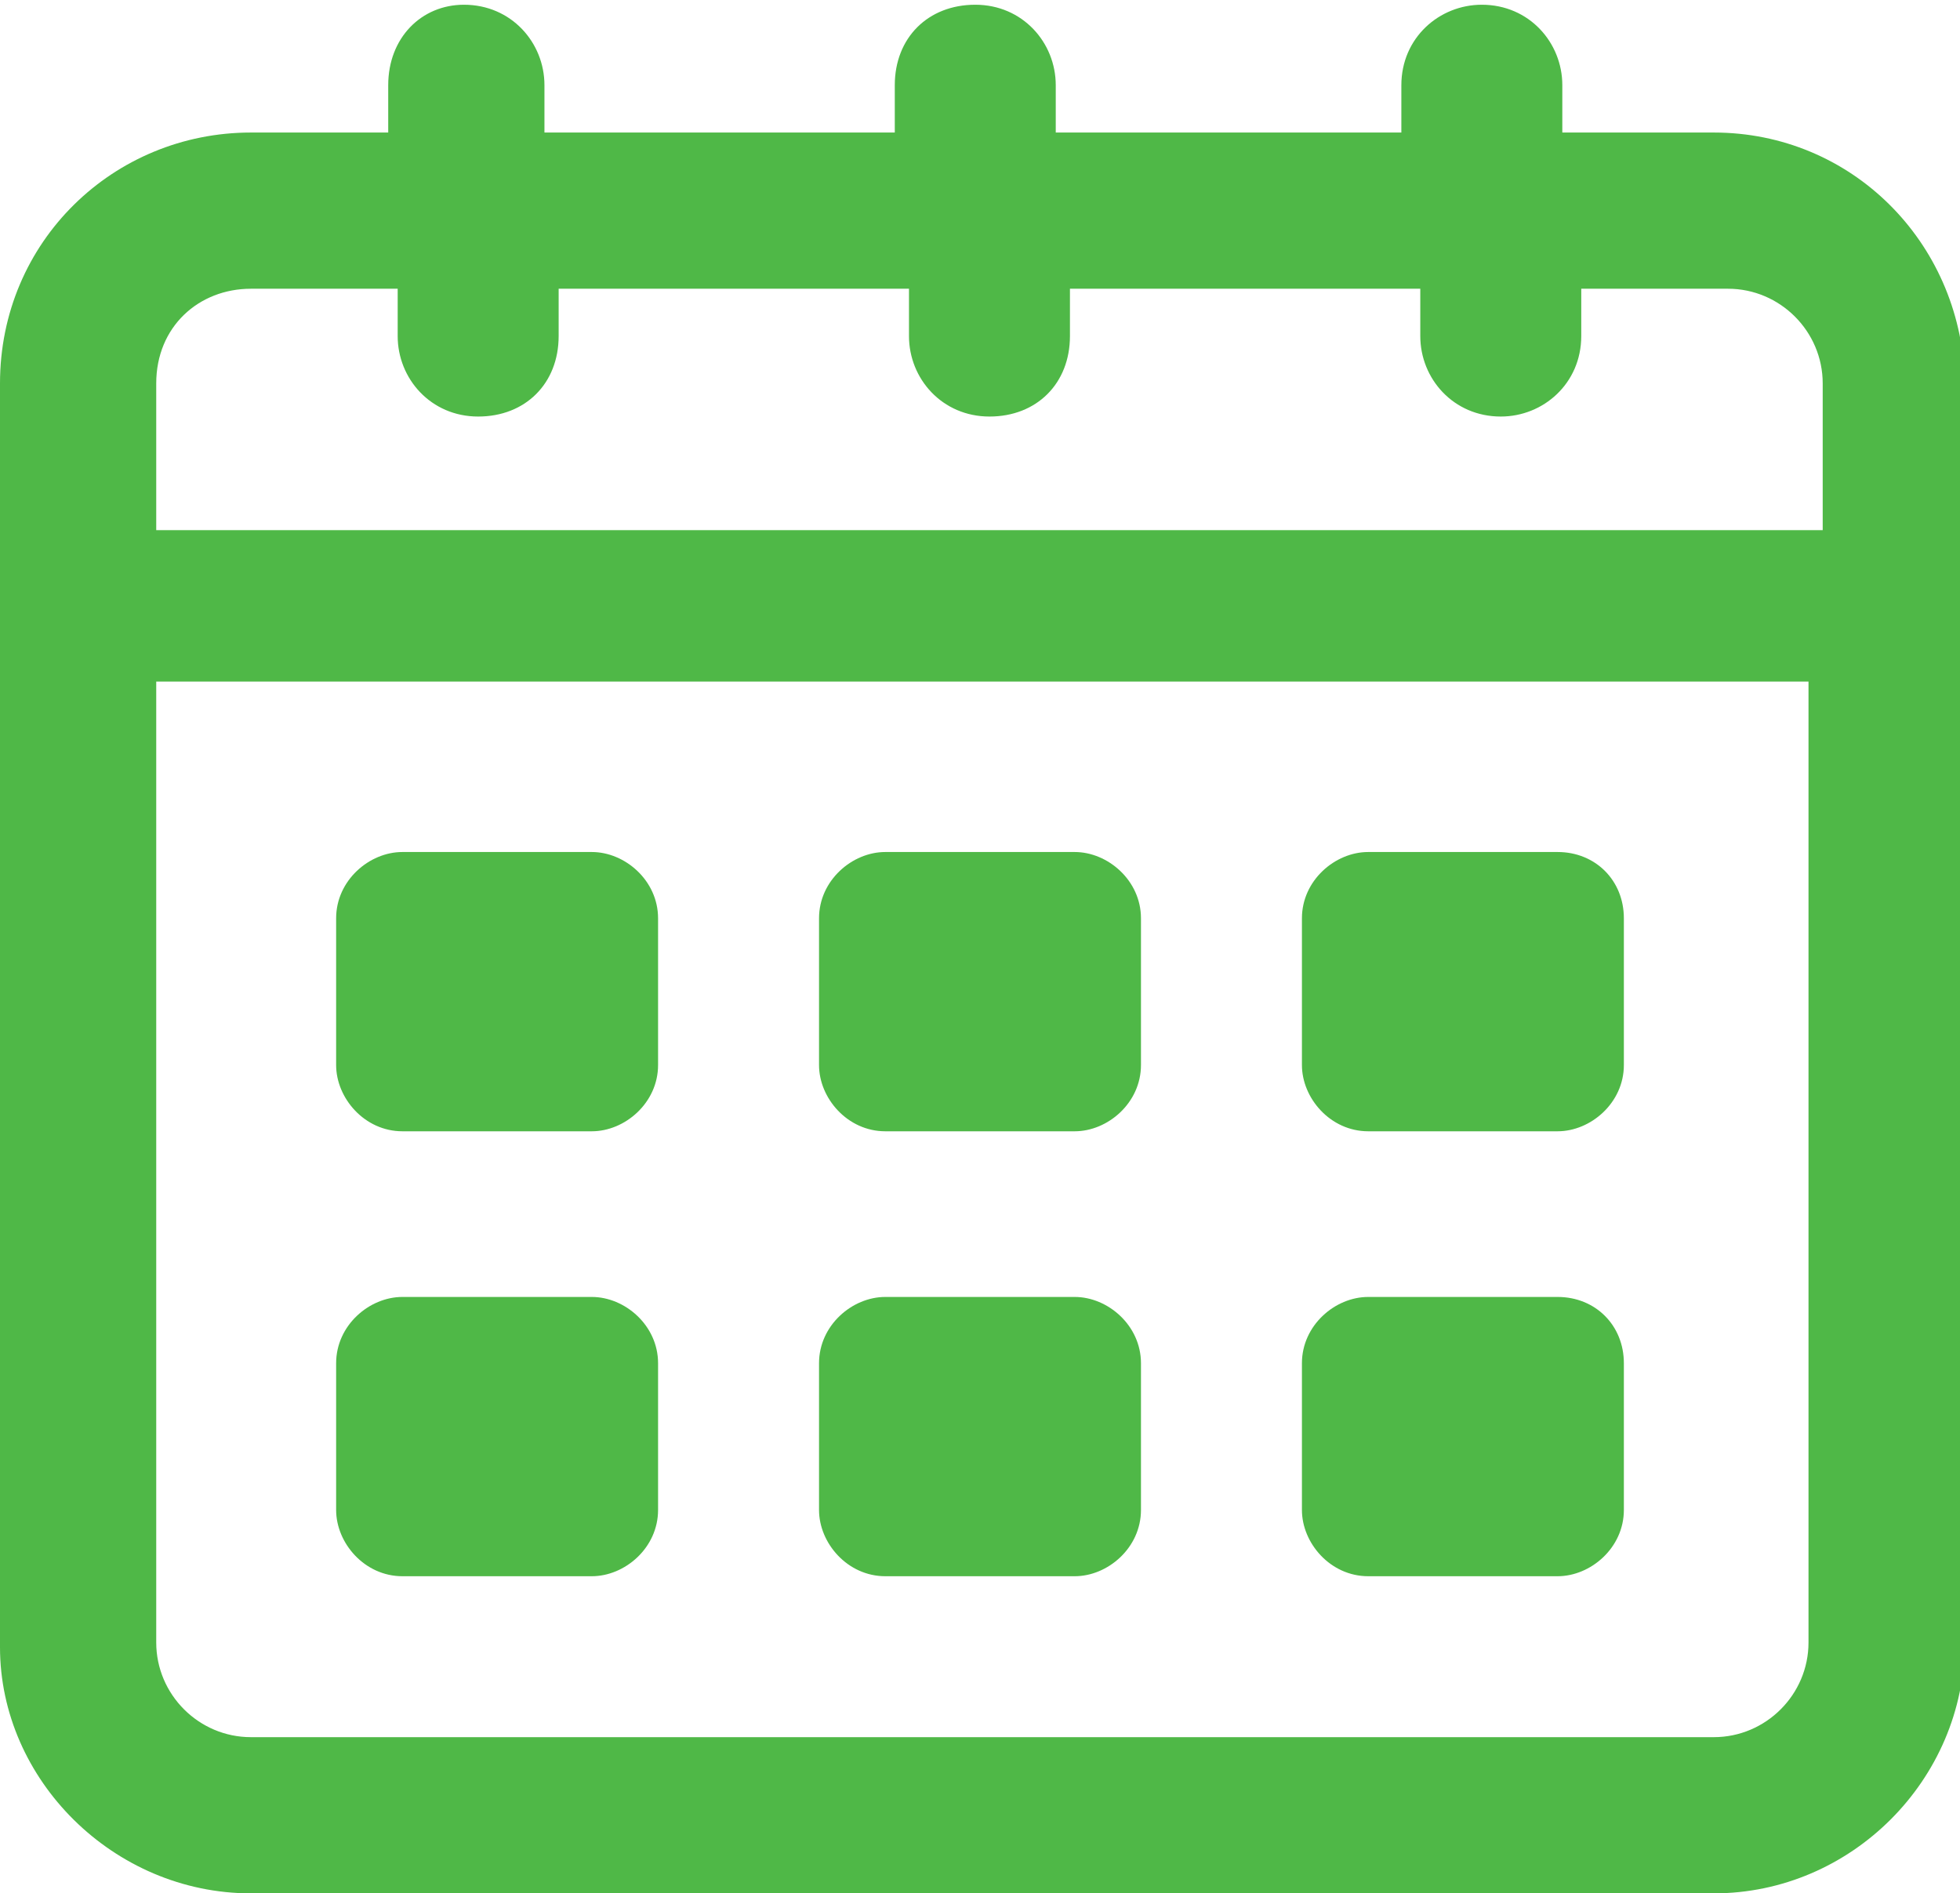
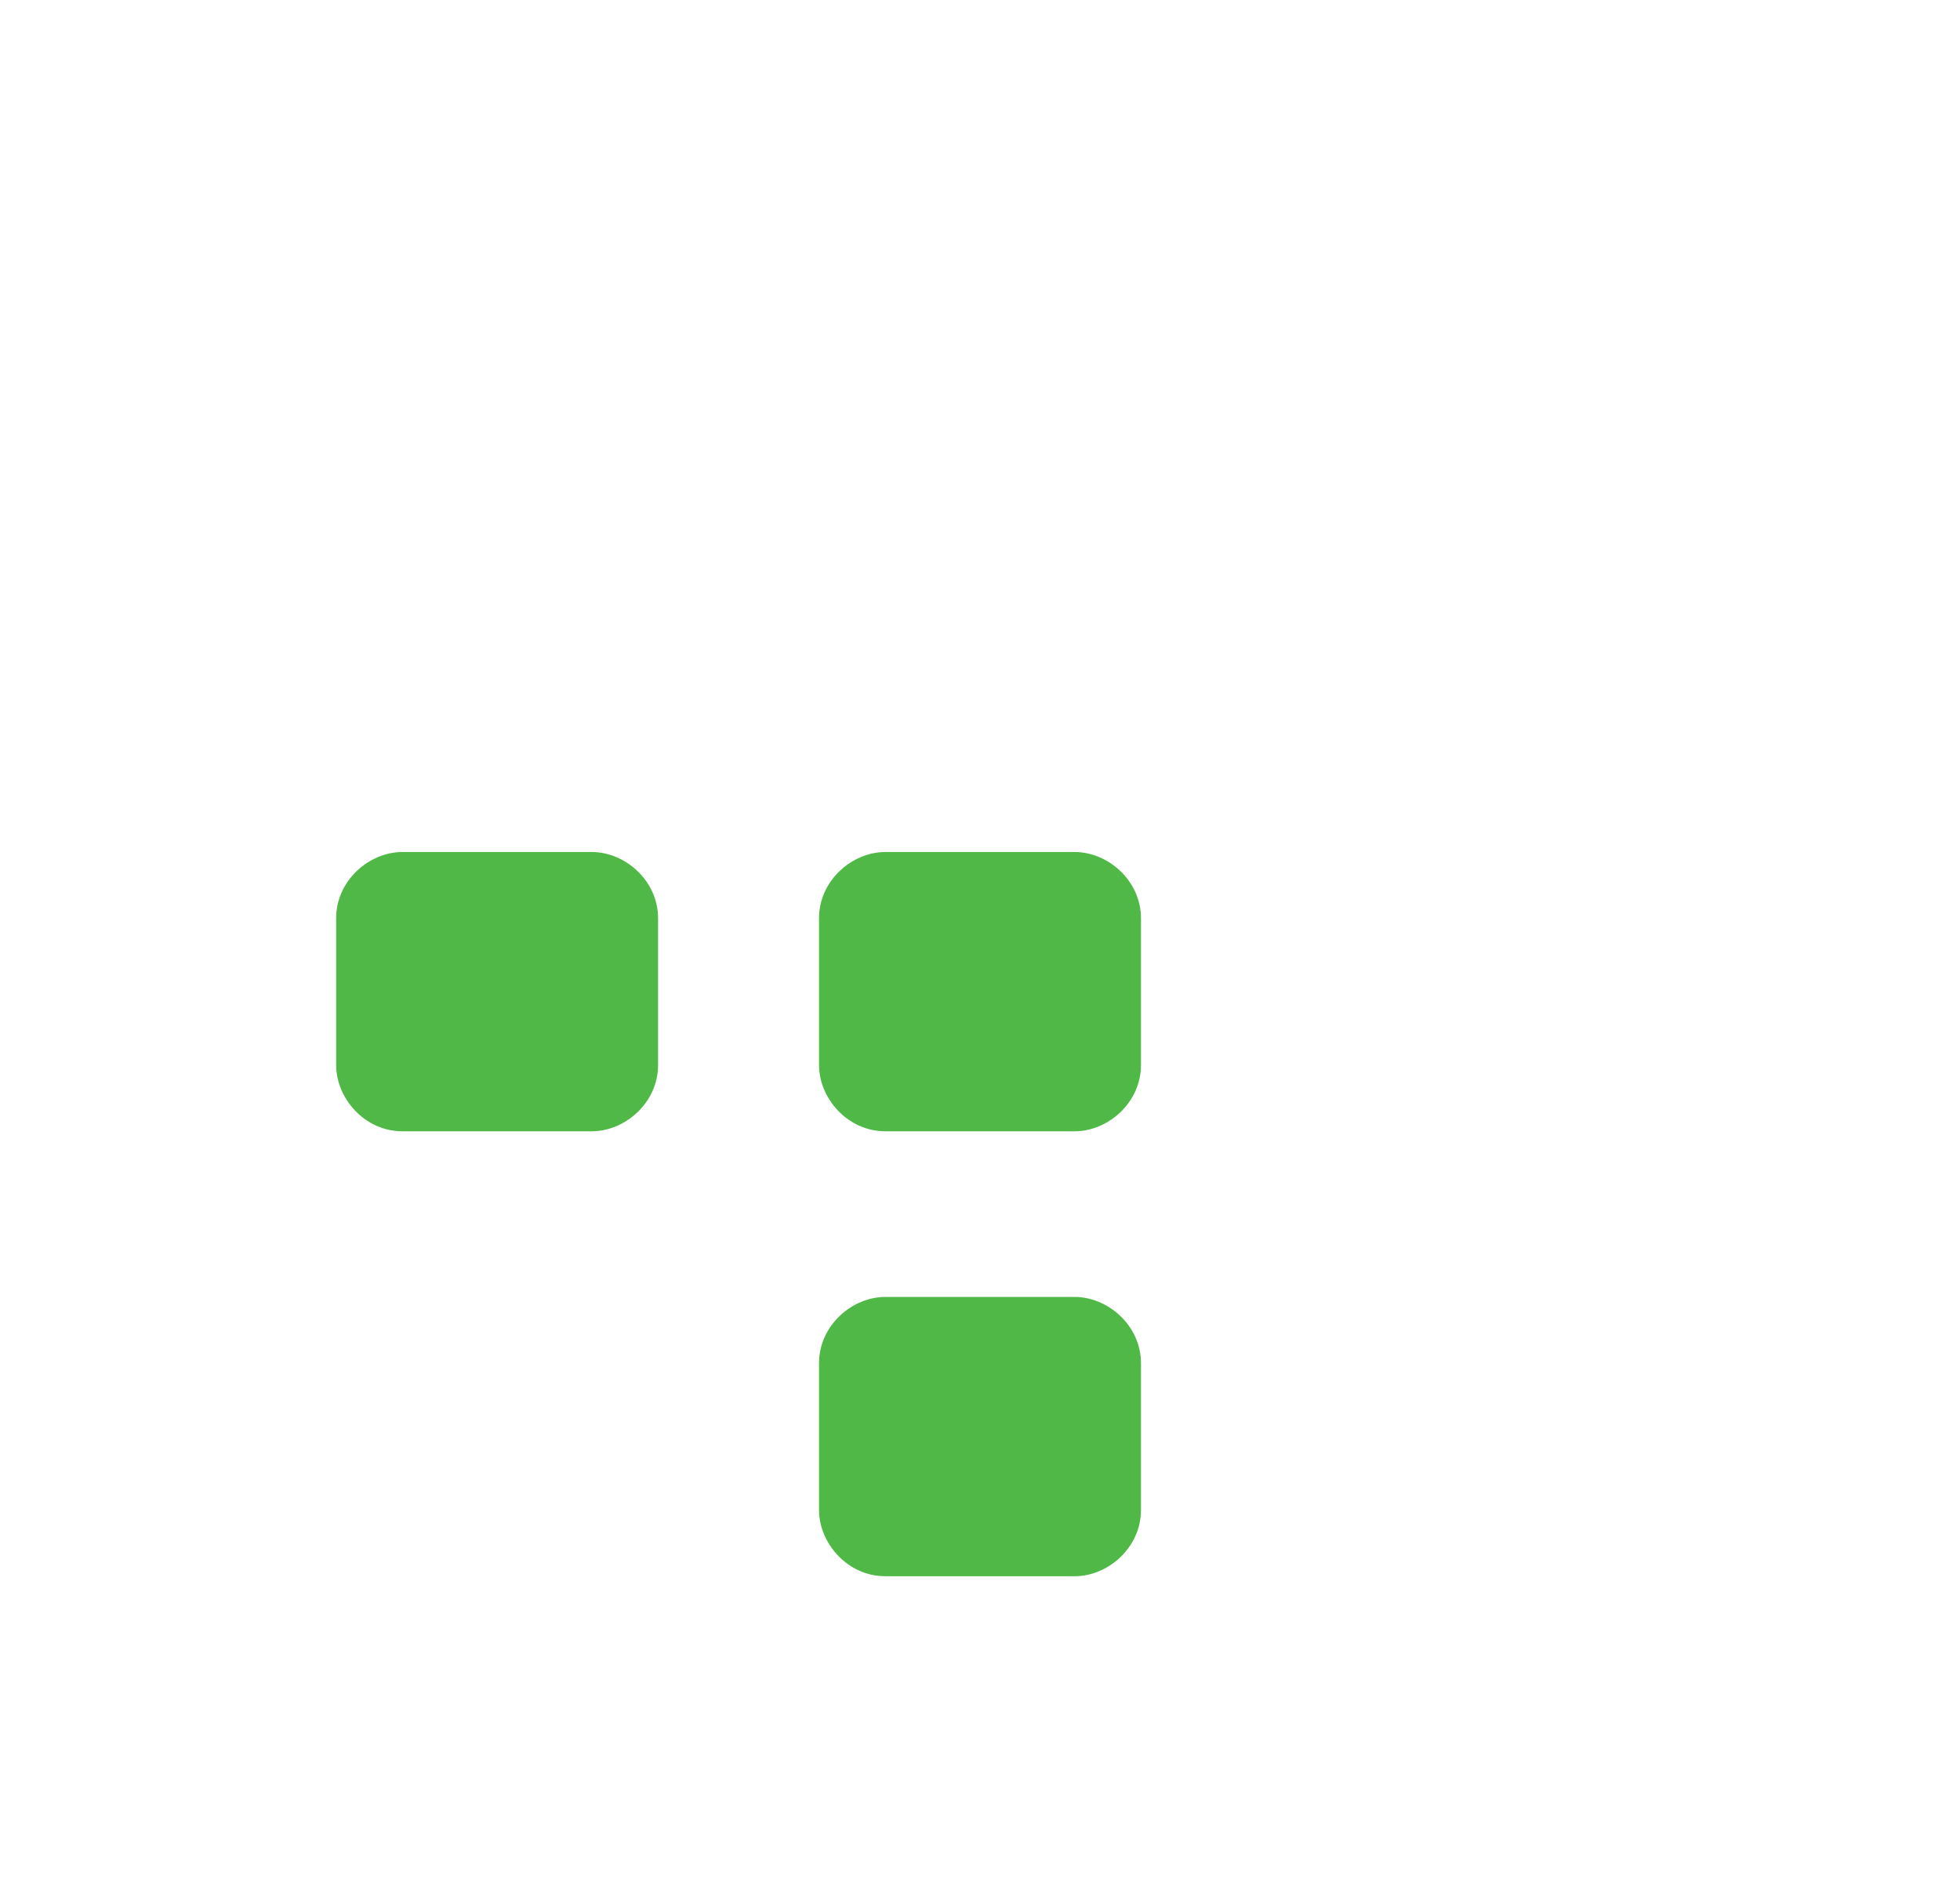
<svg xmlns="http://www.w3.org/2000/svg" version="1.1" x="0px" y="0px" viewBox="0 0 41.4 40" style="enable-background:new 0 0 41.4 40;" xml:space="preserve">
  <style type="text/css">
	.st0{fill:#4FB847;}
	.st1{fill-rule:evenodd;clip-rule:evenodd;fill:#4FB847;}
</style>
  <g id="Layer_1">
-     <path class="st0" d="M36.2,2.8H33v-1c0-0.9-0.7-1.7-1.7-1.7c-0.9,0-1.7,0.7-1.7,1.7v1h-7.3v-1c0-0.9-0.7-1.7-1.7-1.7   s-1.7,0.7-1.7,1.7v1h-7.4v-1c0-0.9-0.7-1.7-1.7-1.7c-0.9,0-1.6,0.7-1.6,1.7v1H5.3C2.4,2.8,0,5.1,0,8.1v26.7C0,37.6,2.4,40,5.3,40   h30.9c2.9,0,5.3-2.4,5.3-5.3l0-26.7C41.4,5.1,39.1,2.8,36.2,2.8L36.2,2.8z M5.3,6.1h3.1v1c0,0.9,0.7,1.7,1.7,1.7s1.7-0.7,1.7-1.7   v-1h7.4v1c0,0.9,0.7,1.7,1.7,1.7s1.7-0.7,1.7-1.7v-1h7.4v1c0,0.9,0.7,1.7,1.7,1.7c0.9,0,1.7-0.7,1.7-1.7v-1h3.1c1.1,0,2,0.9,2,2   v3.1H3.3V8.1C3.3,6.9,4.2,6.1,5.3,6.1L5.3,6.1z M36.2,36.7H5.3c-1.1,0-2-0.9-2-2V14.4h34.9v20.3C38.2,35.8,37.3,36.7,36.2,36.7   L36.2,36.7z" />
    <path class="st0" d="M12.5,18h-4c-0.7,0-1.4,0.6-1.4,1.4v3.1c0,0.7,0.6,1.4,1.4,1.4h4c0.7,0,1.4-0.6,1.4-1.4v-3.1   C13.9,18.6,13.2,18,12.5,18z" />
-     <path class="st0" d="M32.9,18h-4c-0.7,0-1.4,0.6-1.4,1.4v3.1c0,0.7,0.6,1.4,1.4,1.4h4c0.7,0,1.4-0.6,1.4-1.4v-3.1   C34.3,18.6,33.7,18,32.9,18z" />
    <path class="st0" d="M22.7,18h-4c-0.7,0-1.4,0.6-1.4,1.4v3.1c0,0.7,0.6,1.4,1.4,1.4h4c0.7,0,1.4-0.6,1.4-1.4v-3.1   C24.1,18.6,23.4,18,22.7,18z" />
-     <path class="st0" d="M12.5,27.4h-4c-0.7,0-1.4,0.6-1.4,1.4v3.1c0,0.7,0.6,1.4,1.4,1.4h4c0.7,0,1.4-0.6,1.4-1.4v-3.1   C13.9,28,13.2,27.4,12.5,27.4z" />
-     <path class="st0" d="M32.9,27.4h-4c-0.7,0-1.4,0.6-1.4,1.4v3.1c0,0.7,0.6,1.4,1.4,1.4l4,0c0.7,0,1.4-0.6,1.4-1.4v-3.1   C34.3,28,33.7,27.4,32.9,27.4z" />
    <path class="st0" d="M22.7,27.4h-4c-0.7,0-1.4,0.6-1.4,1.4v3.1c0,0.7,0.6,1.4,1.4,1.4h4c0.7,0,1.4-0.6,1.4-1.4v-3.1   C24.1,28,23.4,27.4,22.7,27.4z" />
  </g>
  <g id="Isolation_Mode">
</g>
</svg>